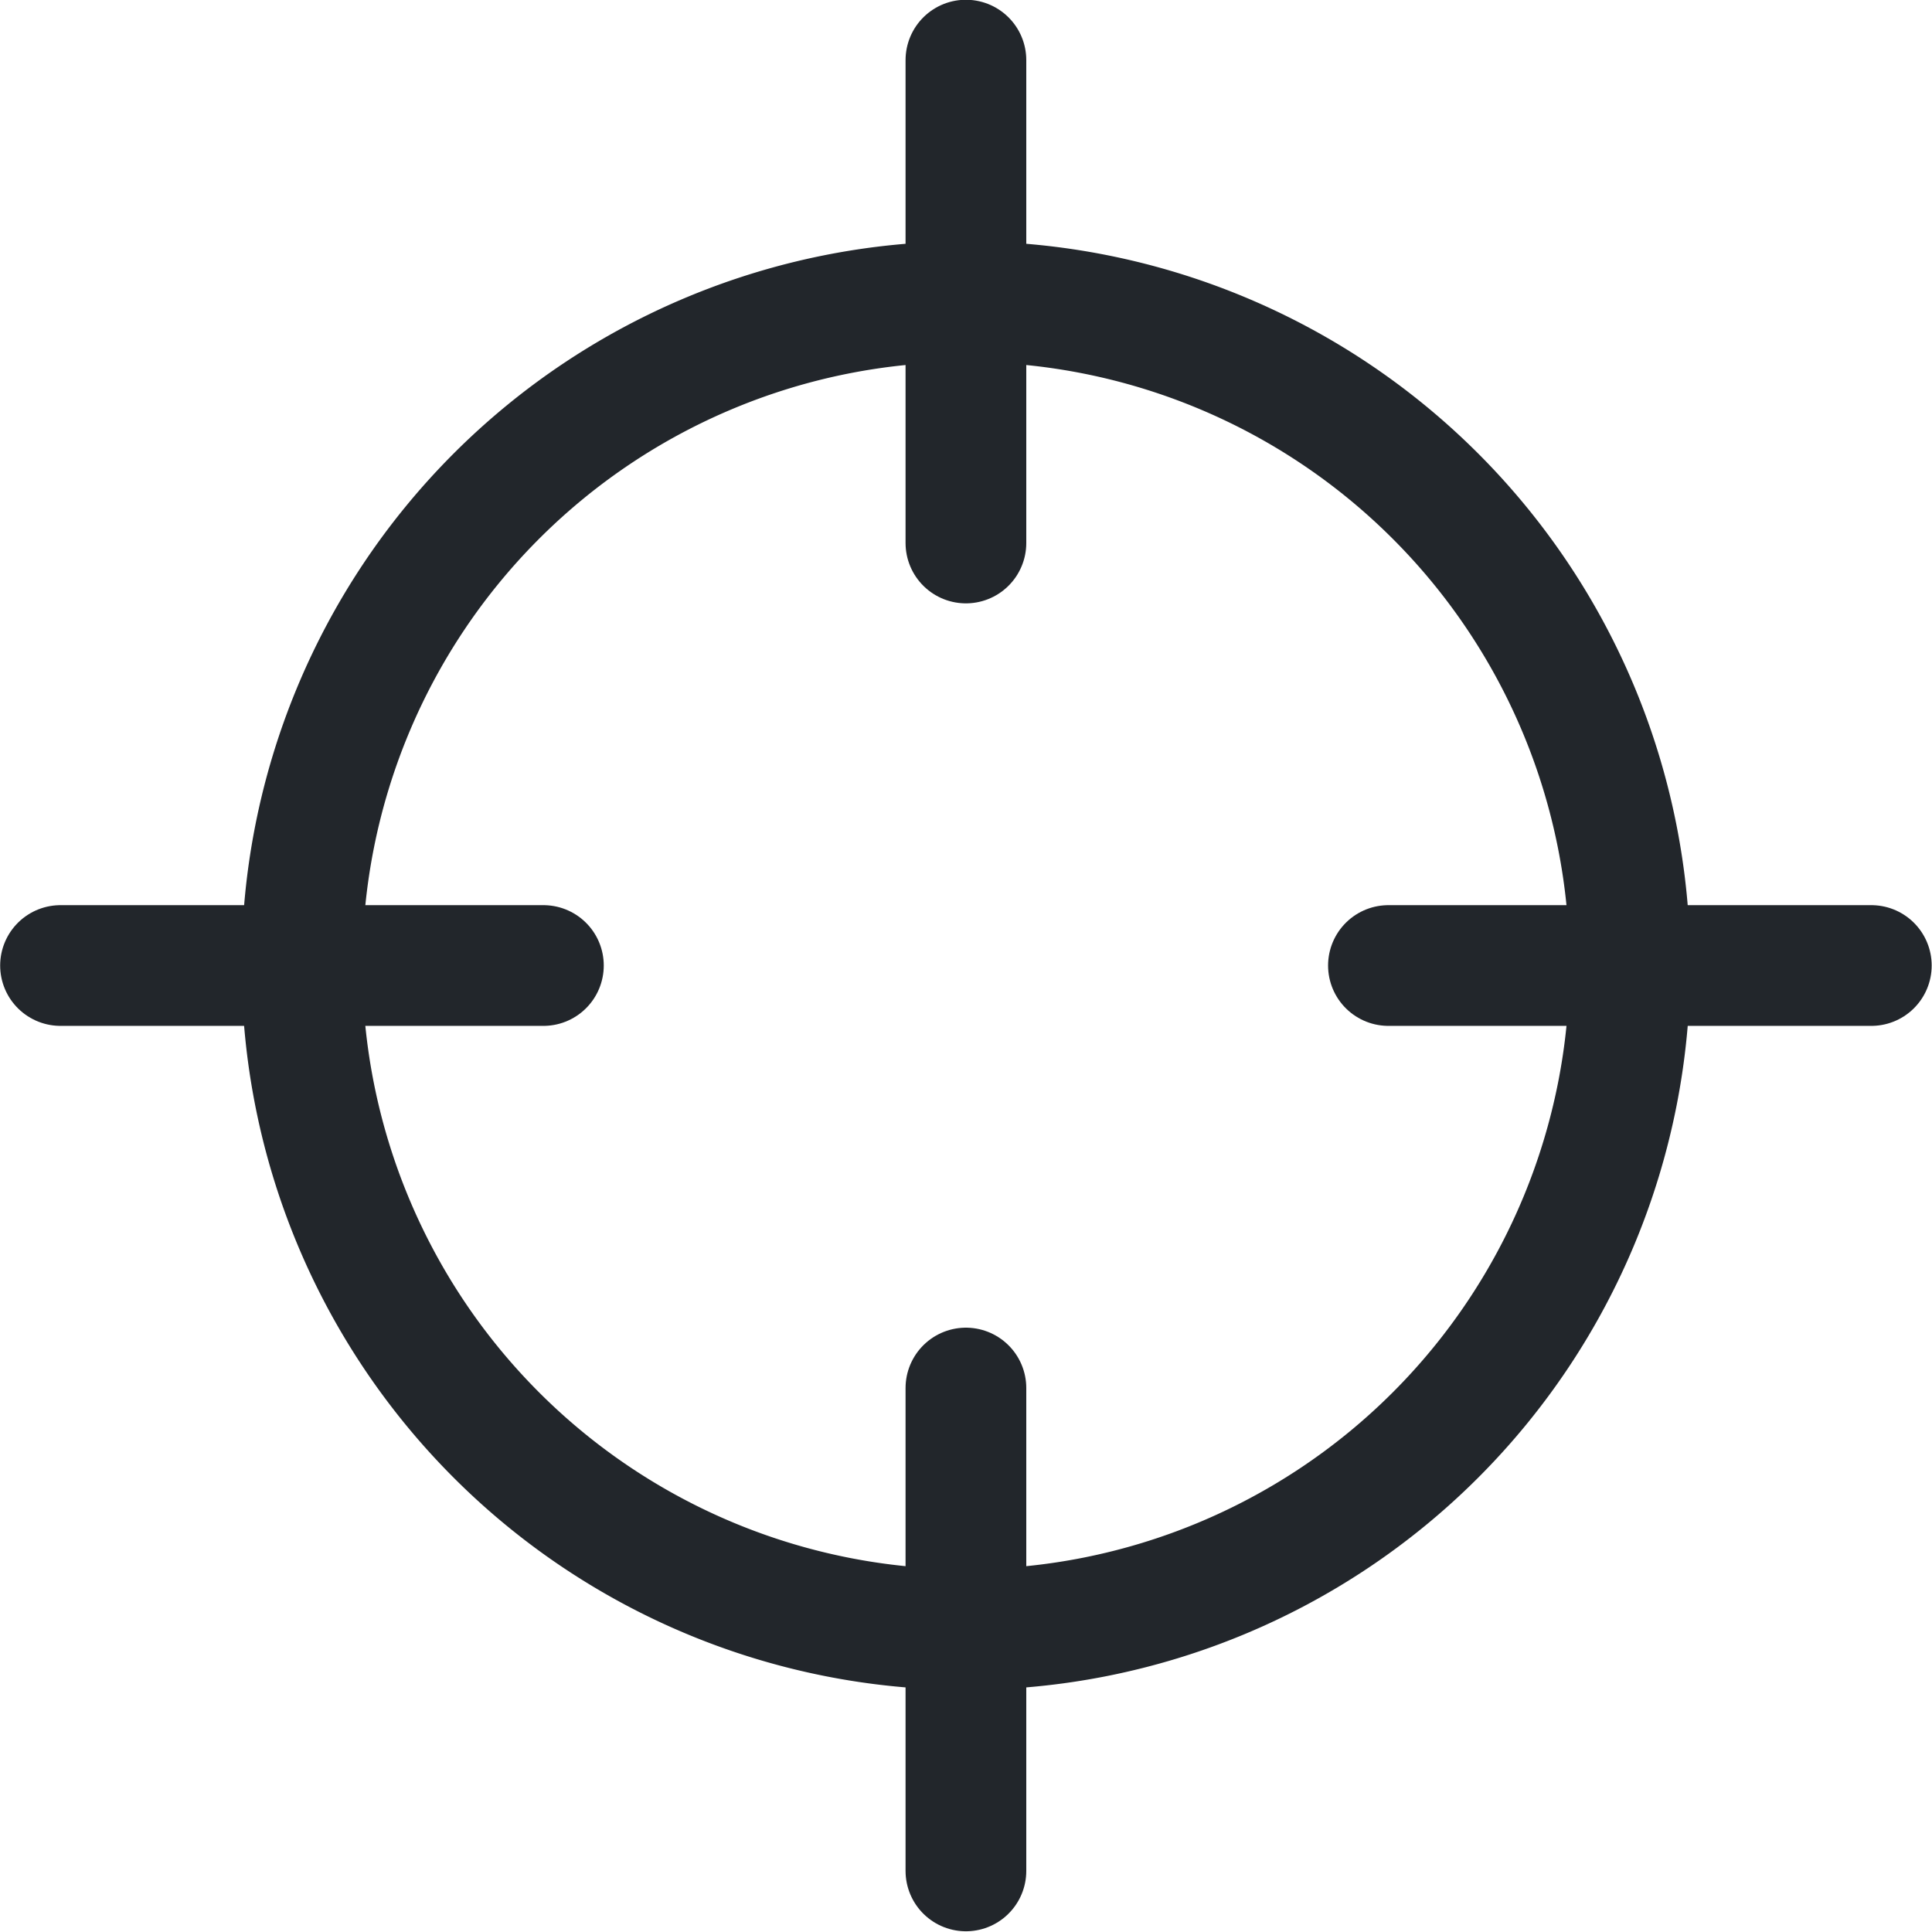
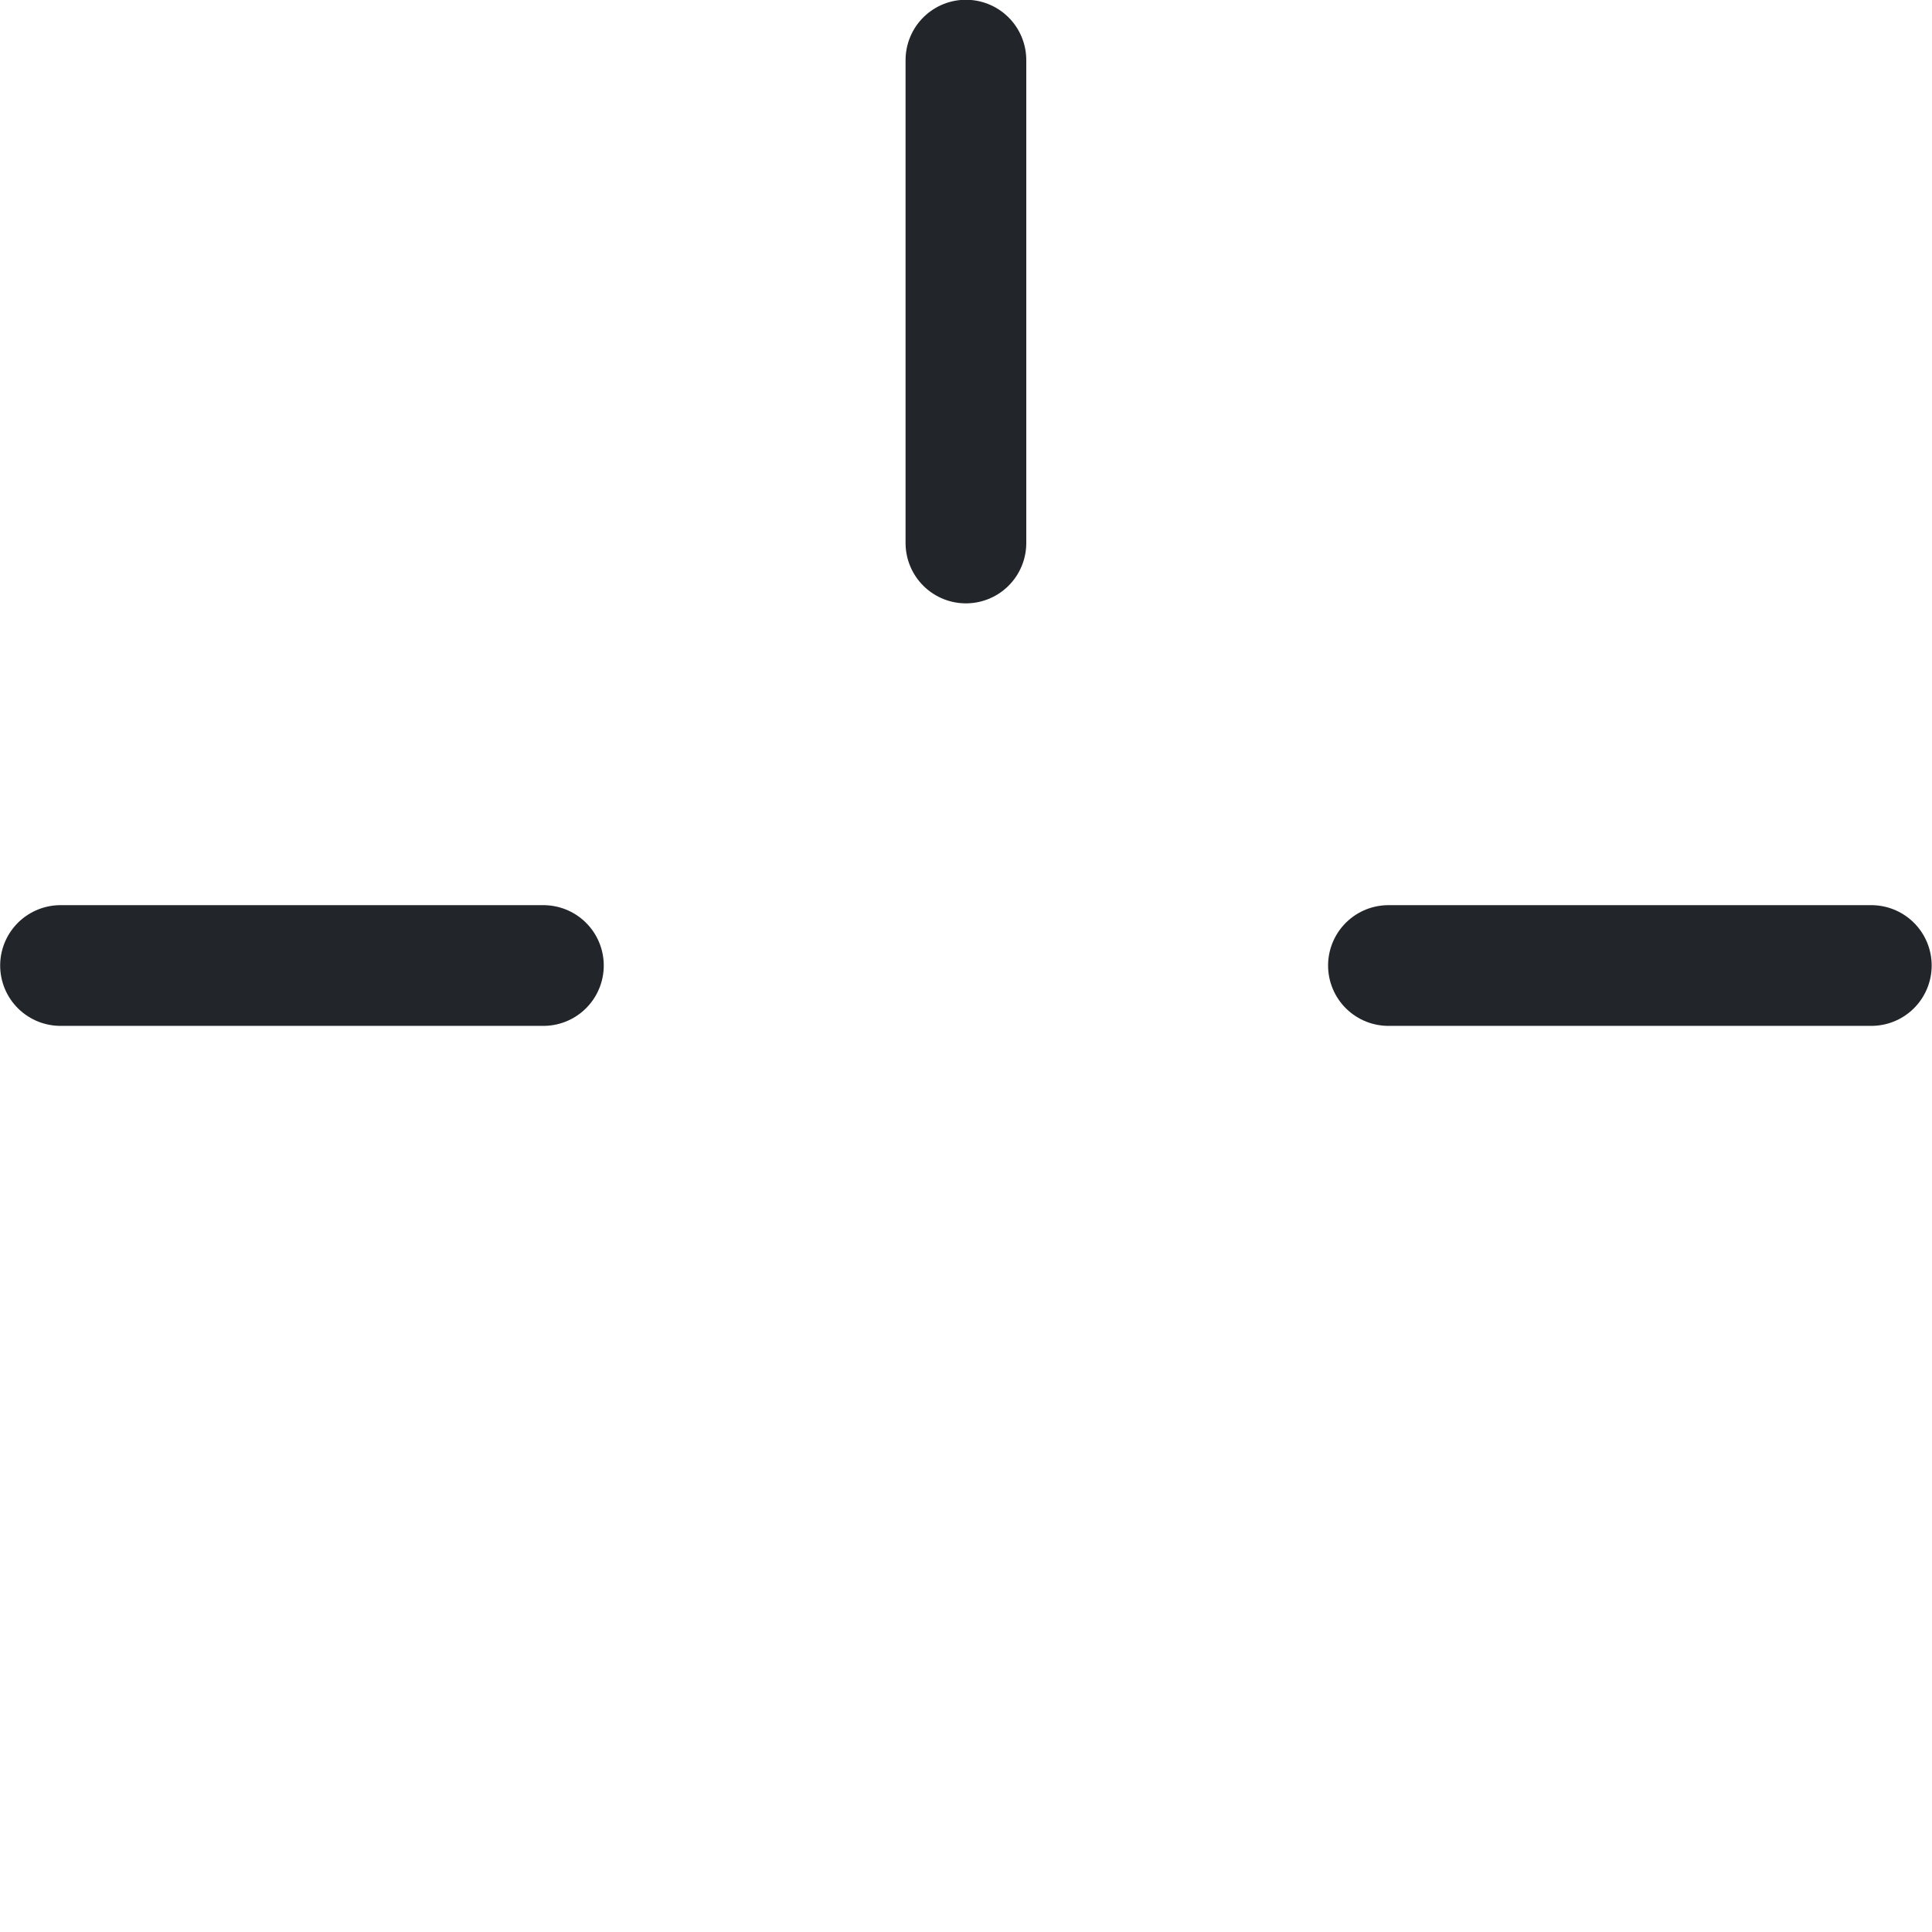
<svg xmlns="http://www.w3.org/2000/svg" height="32" viewBox="0 0 32 32" width="32">
  <g fill="none" stroke="#22262b" stroke-linecap="round" stroke-linejoin="round" stroke-width="1.5" transform="scale(1.333)">
-     <path d="m12.002 17.247v6" />
    <path d="m12.002.747v6" />
    <path d="m6.752 11.997h-6" />
    <path d="m23.252 11.997h-6" />
-     <path d="m3.752 11.998a8.25 8.25 0 1 0 16.5 0 8.25 8.25 0 1 0 -16.5 0z" />
  </g>
</svg>